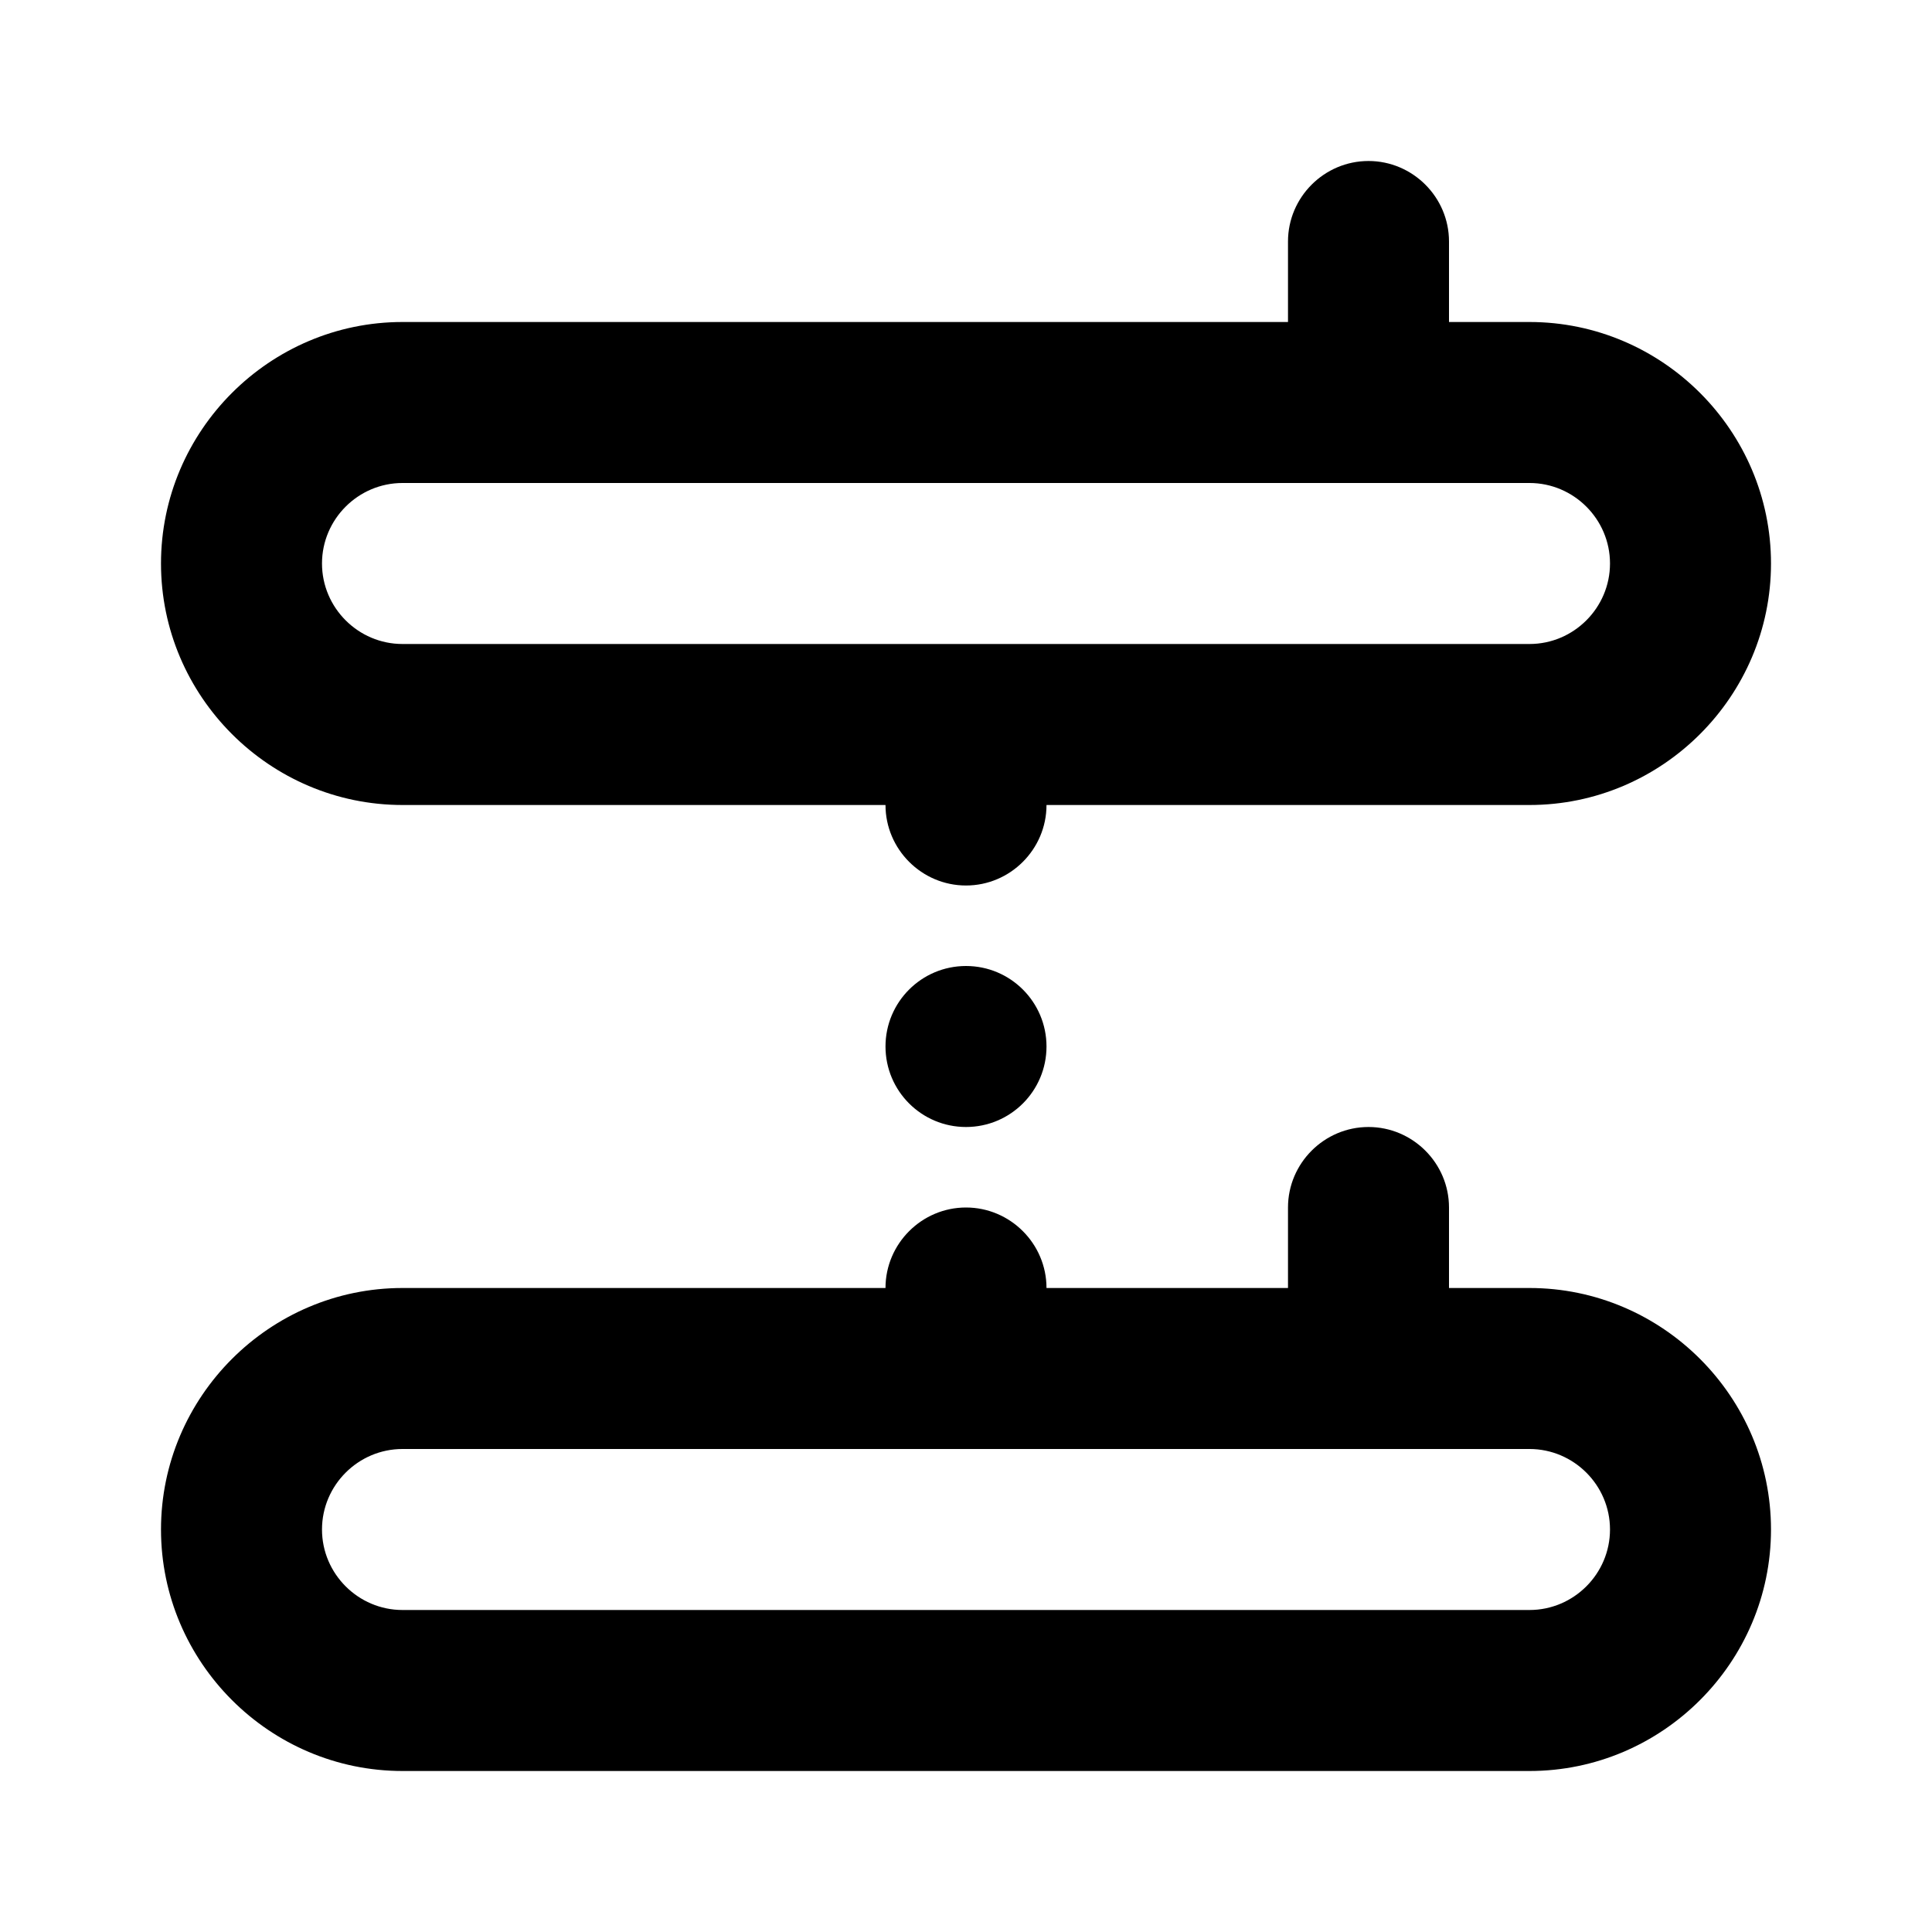
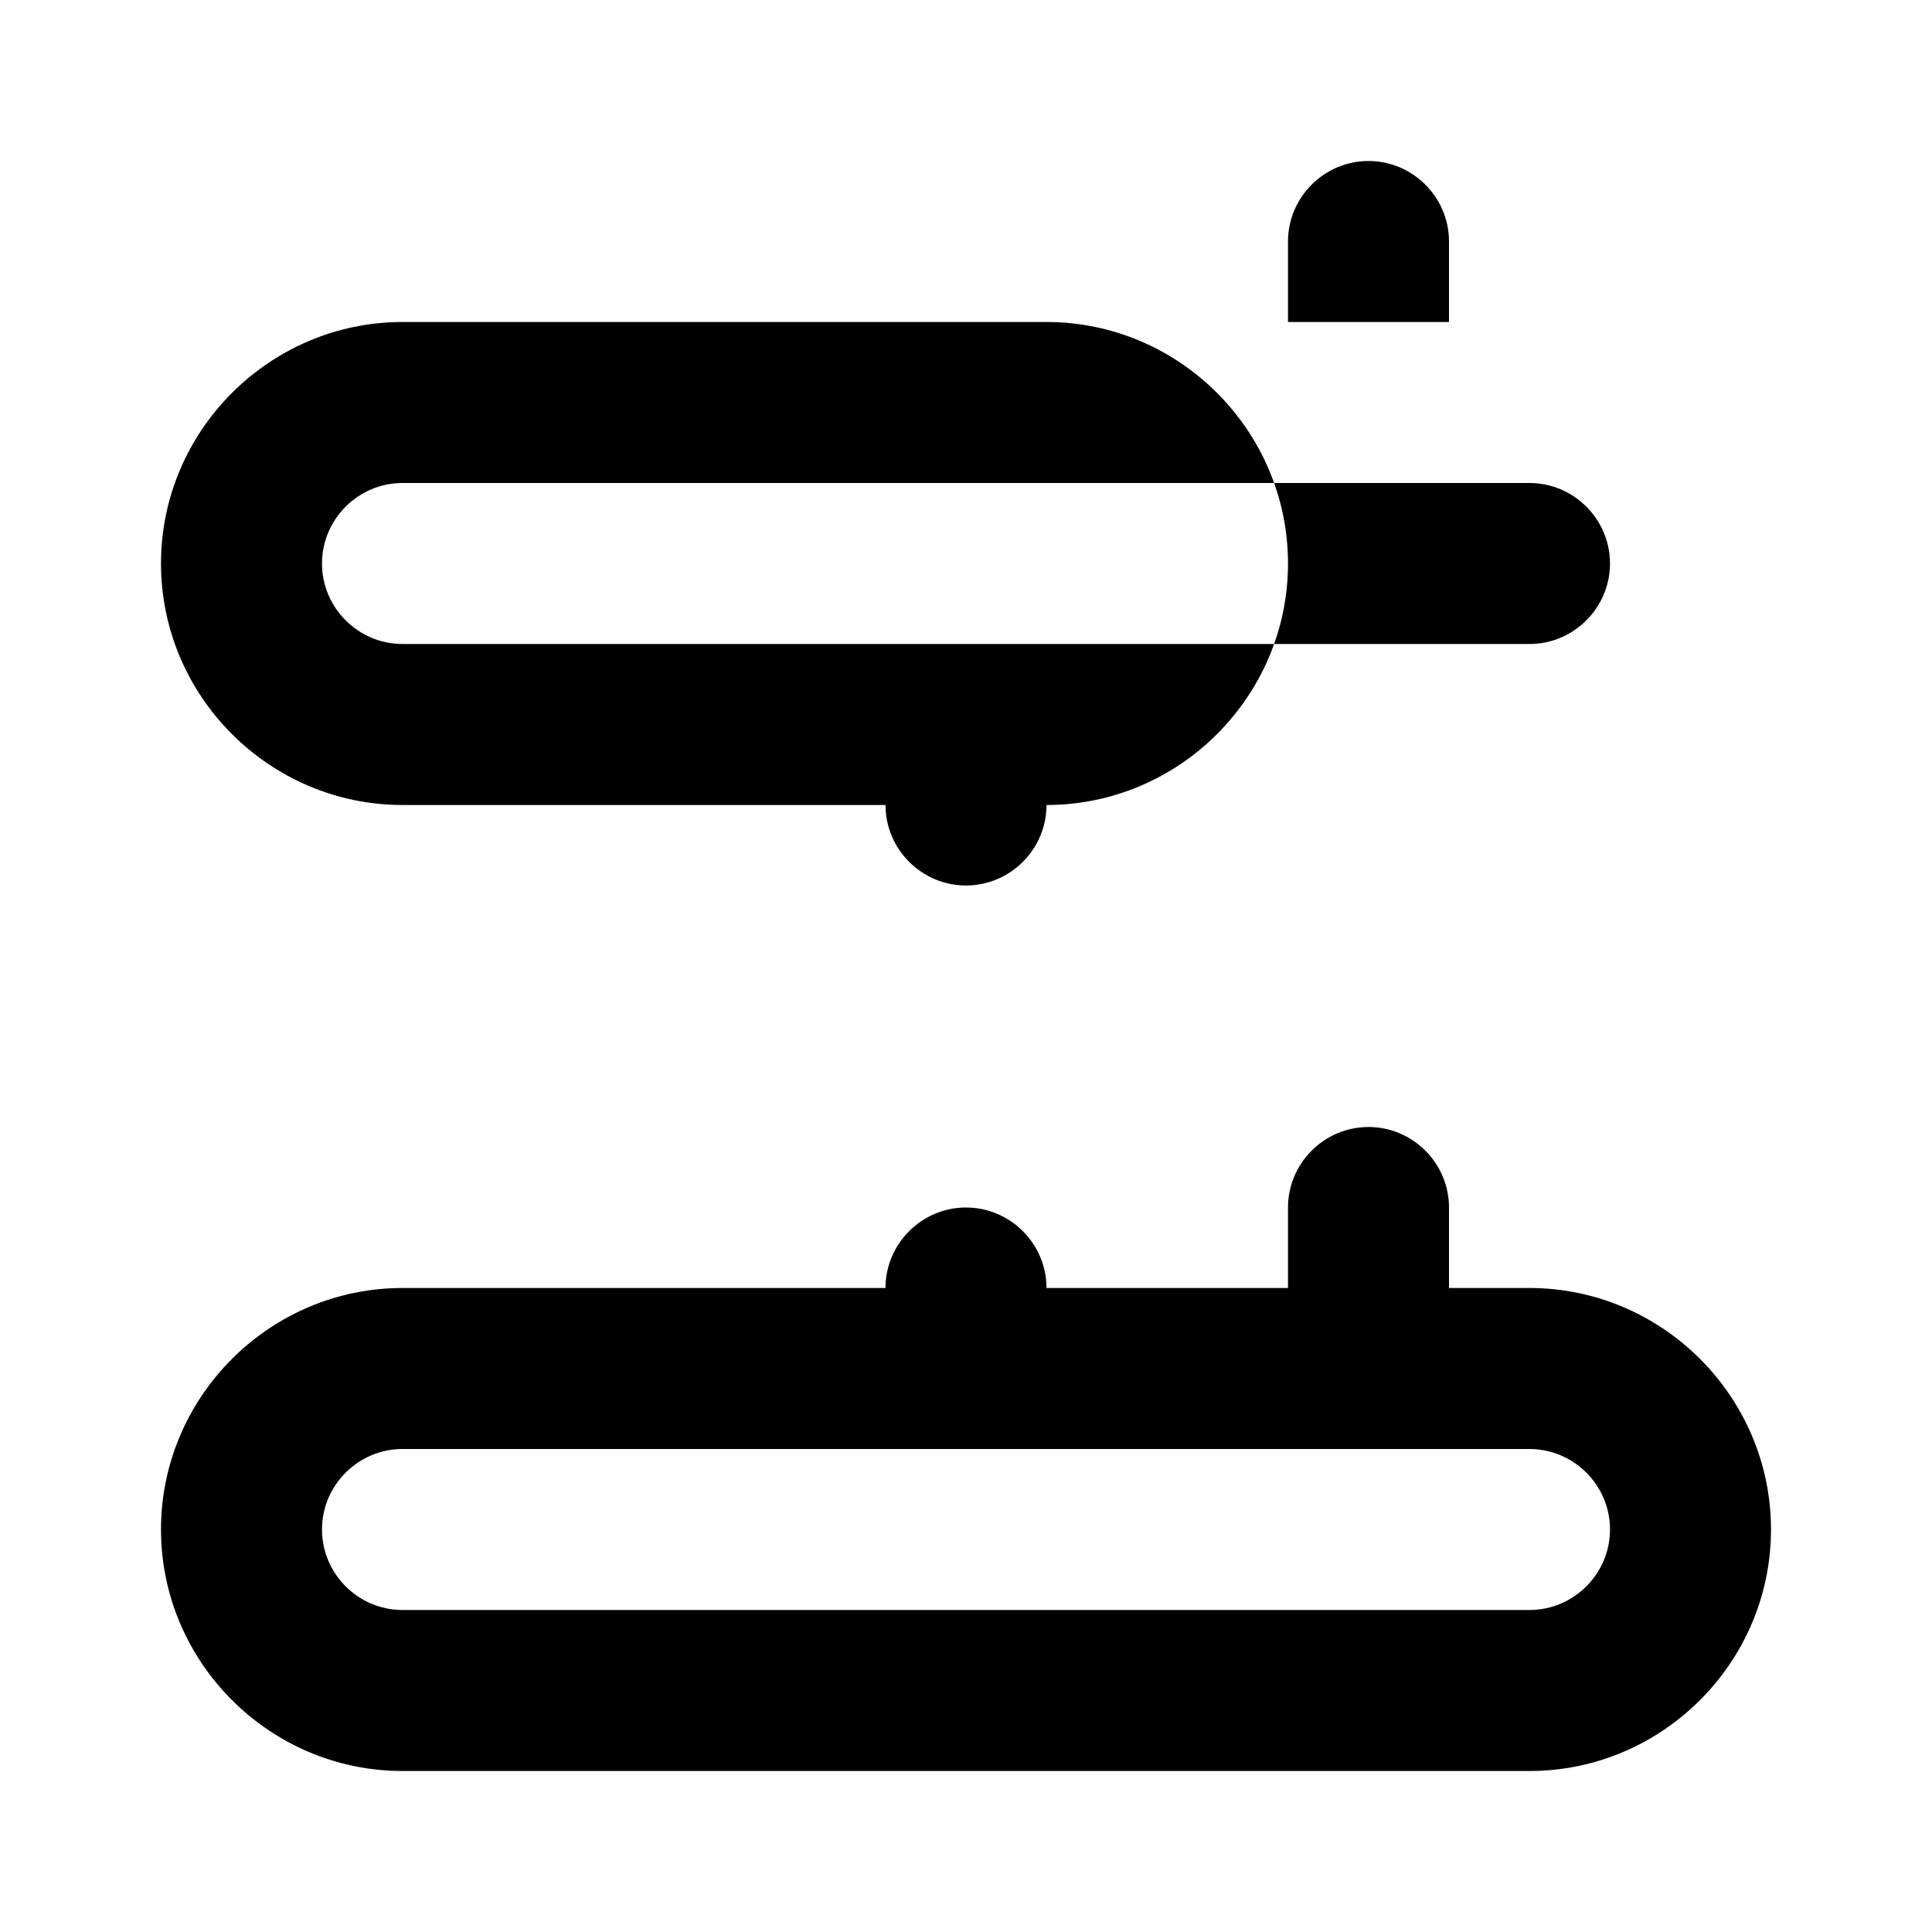
<svg xmlns="http://www.w3.org/2000/svg" id="Icons" viewBox="0 0 24 24">
-   <path d="M19,4h-1v-1c0-.55-.45-1-1-1s-1,.45-1,1v1H5c-1.65,0-3,1.35-3,3s1.35,3,3,3h6c0,.55,.45,1,1,1s1-.45,1-1h6c1.65,0,3-1.35,3-3s-1.35-3-3-3Zm0,4H5c-.55,0-1-.45-1-1s.45-1,1-1h14c.55,0,1,.45,1,1s-.45,1-1,1Z" />
+   <path d="M19,4h-1v-1c0-.55-.45-1-1-1s-1,.45-1,1v1H5c-1.65,0-3,1.35-3,3s1.35,3,3,3h6c0,.55,.45,1,1,1s1-.45,1-1c1.65,0,3-1.35,3-3s-1.35-3-3-3Zm0,4H5c-.55,0-1-.45-1-1s.45-1,1-1h14c.55,0,1,.45,1,1s-.45,1-1,1Z" />
  <path d="M19,16h-1v-1c0-.55-.45-1-1-1s-1,.45-1,1v1h-3c0-.55-.45-1-1-1s-1,.45-1,1H5c-1.65,0-3,1.35-3,3s1.35,3,3,3h14c1.65,0,3-1.35,3-3s-1.35-3-3-3Zm0,4H5c-.55,0-1-.45-1-1s.45-1,1-1h14c.55,0,1,.45,1,1s-.45,1-1,1Z" />
-   <circle cx="12" cy="13" r="1" />
</svg>